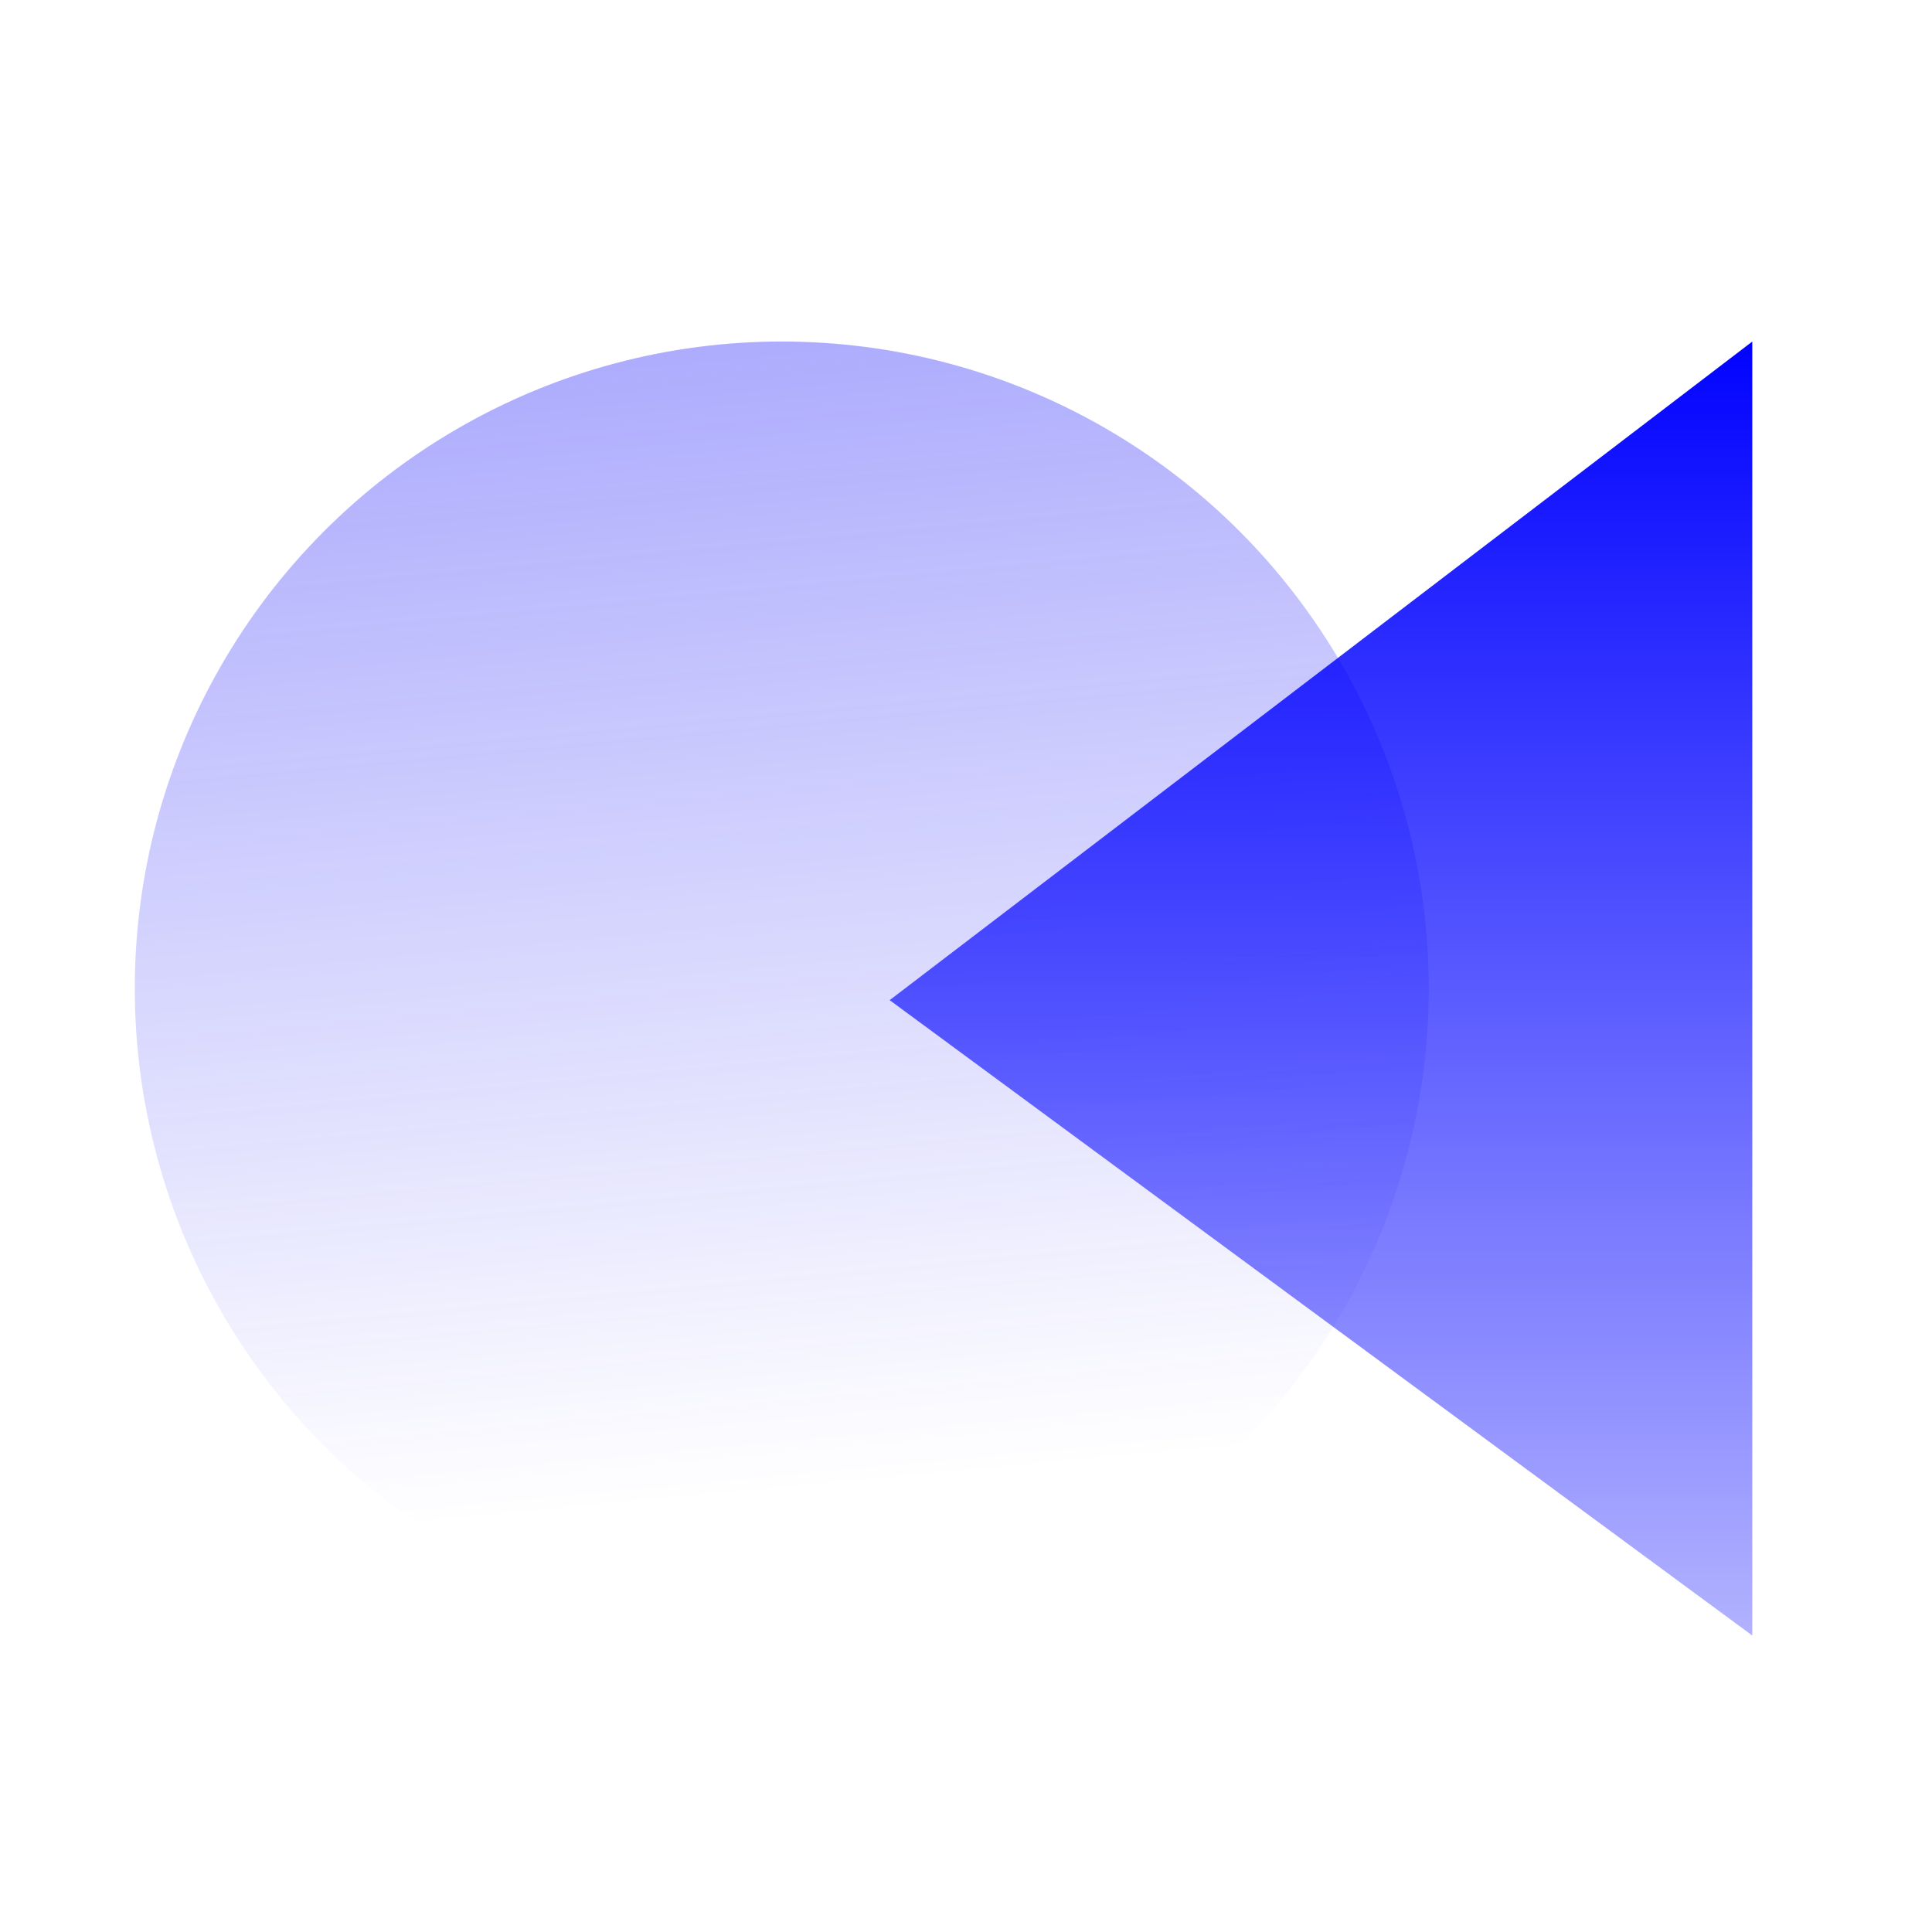
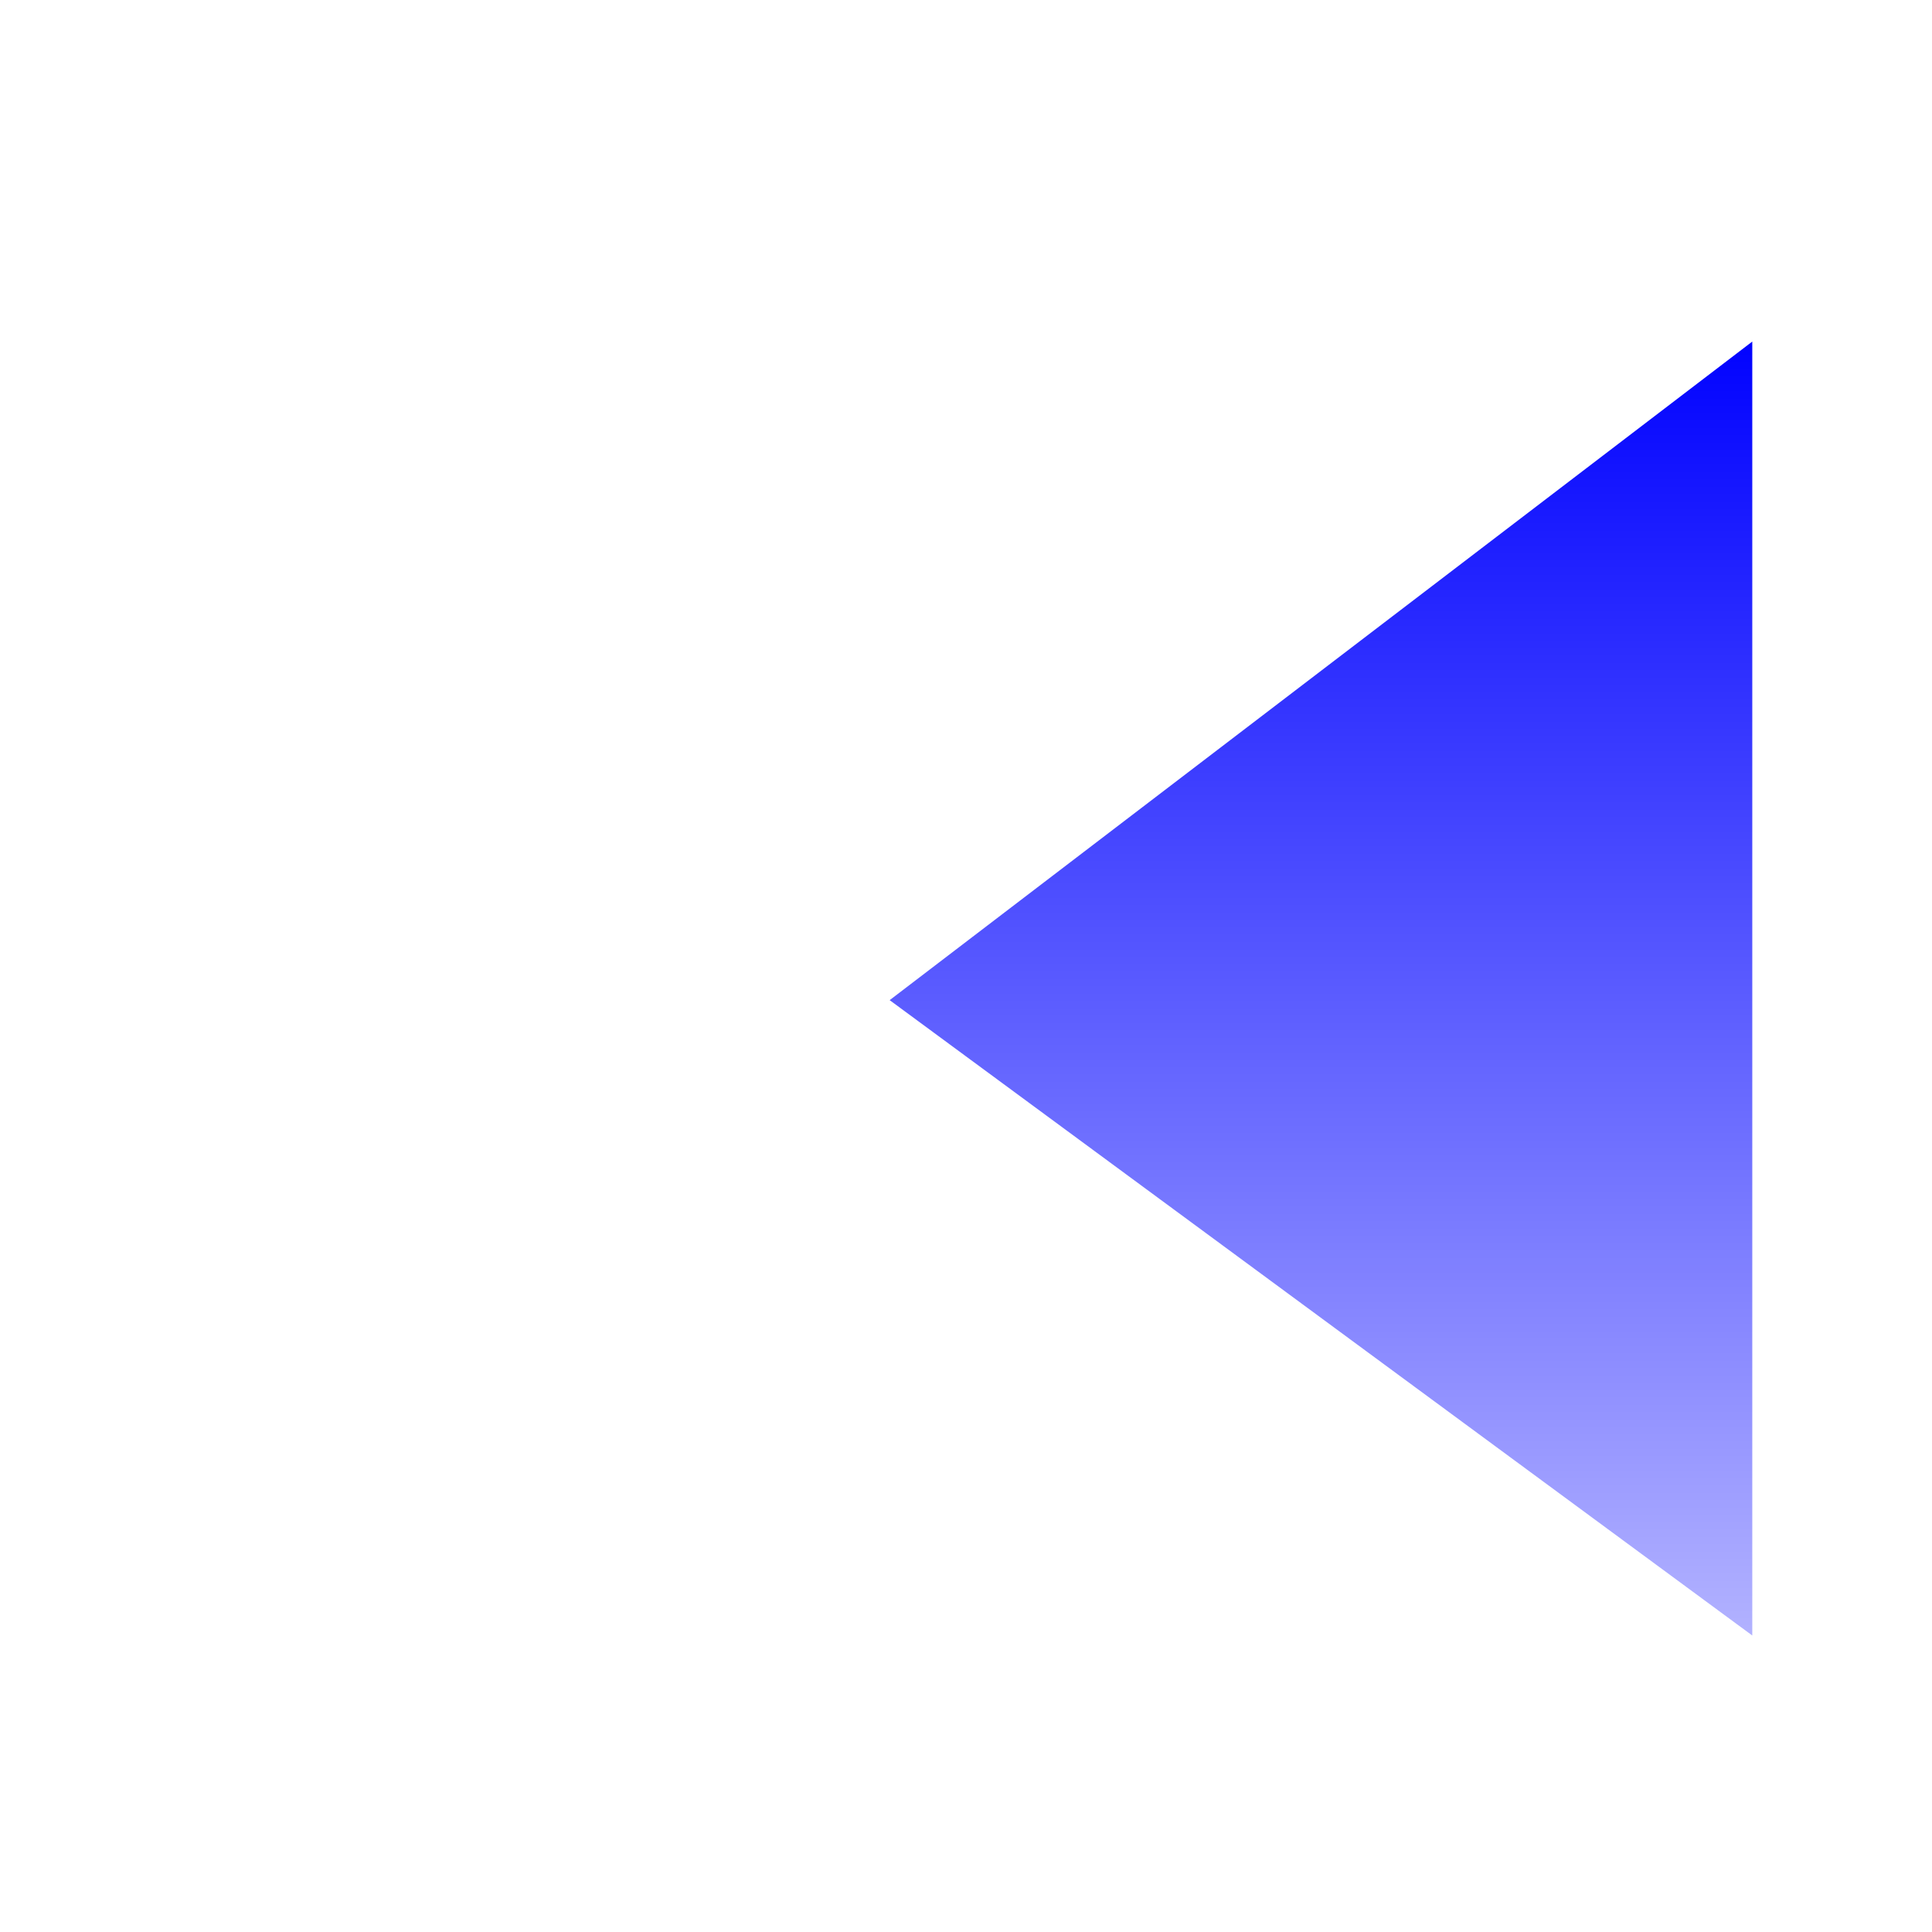
<svg xmlns="http://www.w3.org/2000/svg" width="43" height="43" viewBox="0 0 43 43" fill="none">
-   <circle opacity="0.4" cx="17.4" cy="22.001" r="14.4" fill="url(#paint0_linear_100_1833)" />
  <path d="M39 36.401V7.602L19.801 22.26L39 36.401Z" fill="url(#paint1_linear_100_1833)" />
  <defs>
    <linearGradient id="paint0_linear_100_1833" x1="16.565" y1="7.602" x2="18.939" y2="33.074" gradientUnits="userSpaceOnUse">
      <stop stop-color="#322FFA" />
      <stop offset="1" stop-color="#322FFA" stop-opacity="0" />
    </linearGradient>
    <linearGradient id="paint1_linear_100_1833" x1="32.508" y1="7.318" x2="32.508" y2="49" gradientUnits="userSpaceOnUse">
      <stop stop-color="#0001FF" />
      <stop offset="1" stop-color="#0001FF" stop-opacity="0" />
    </linearGradient>
  </defs>
</svg>